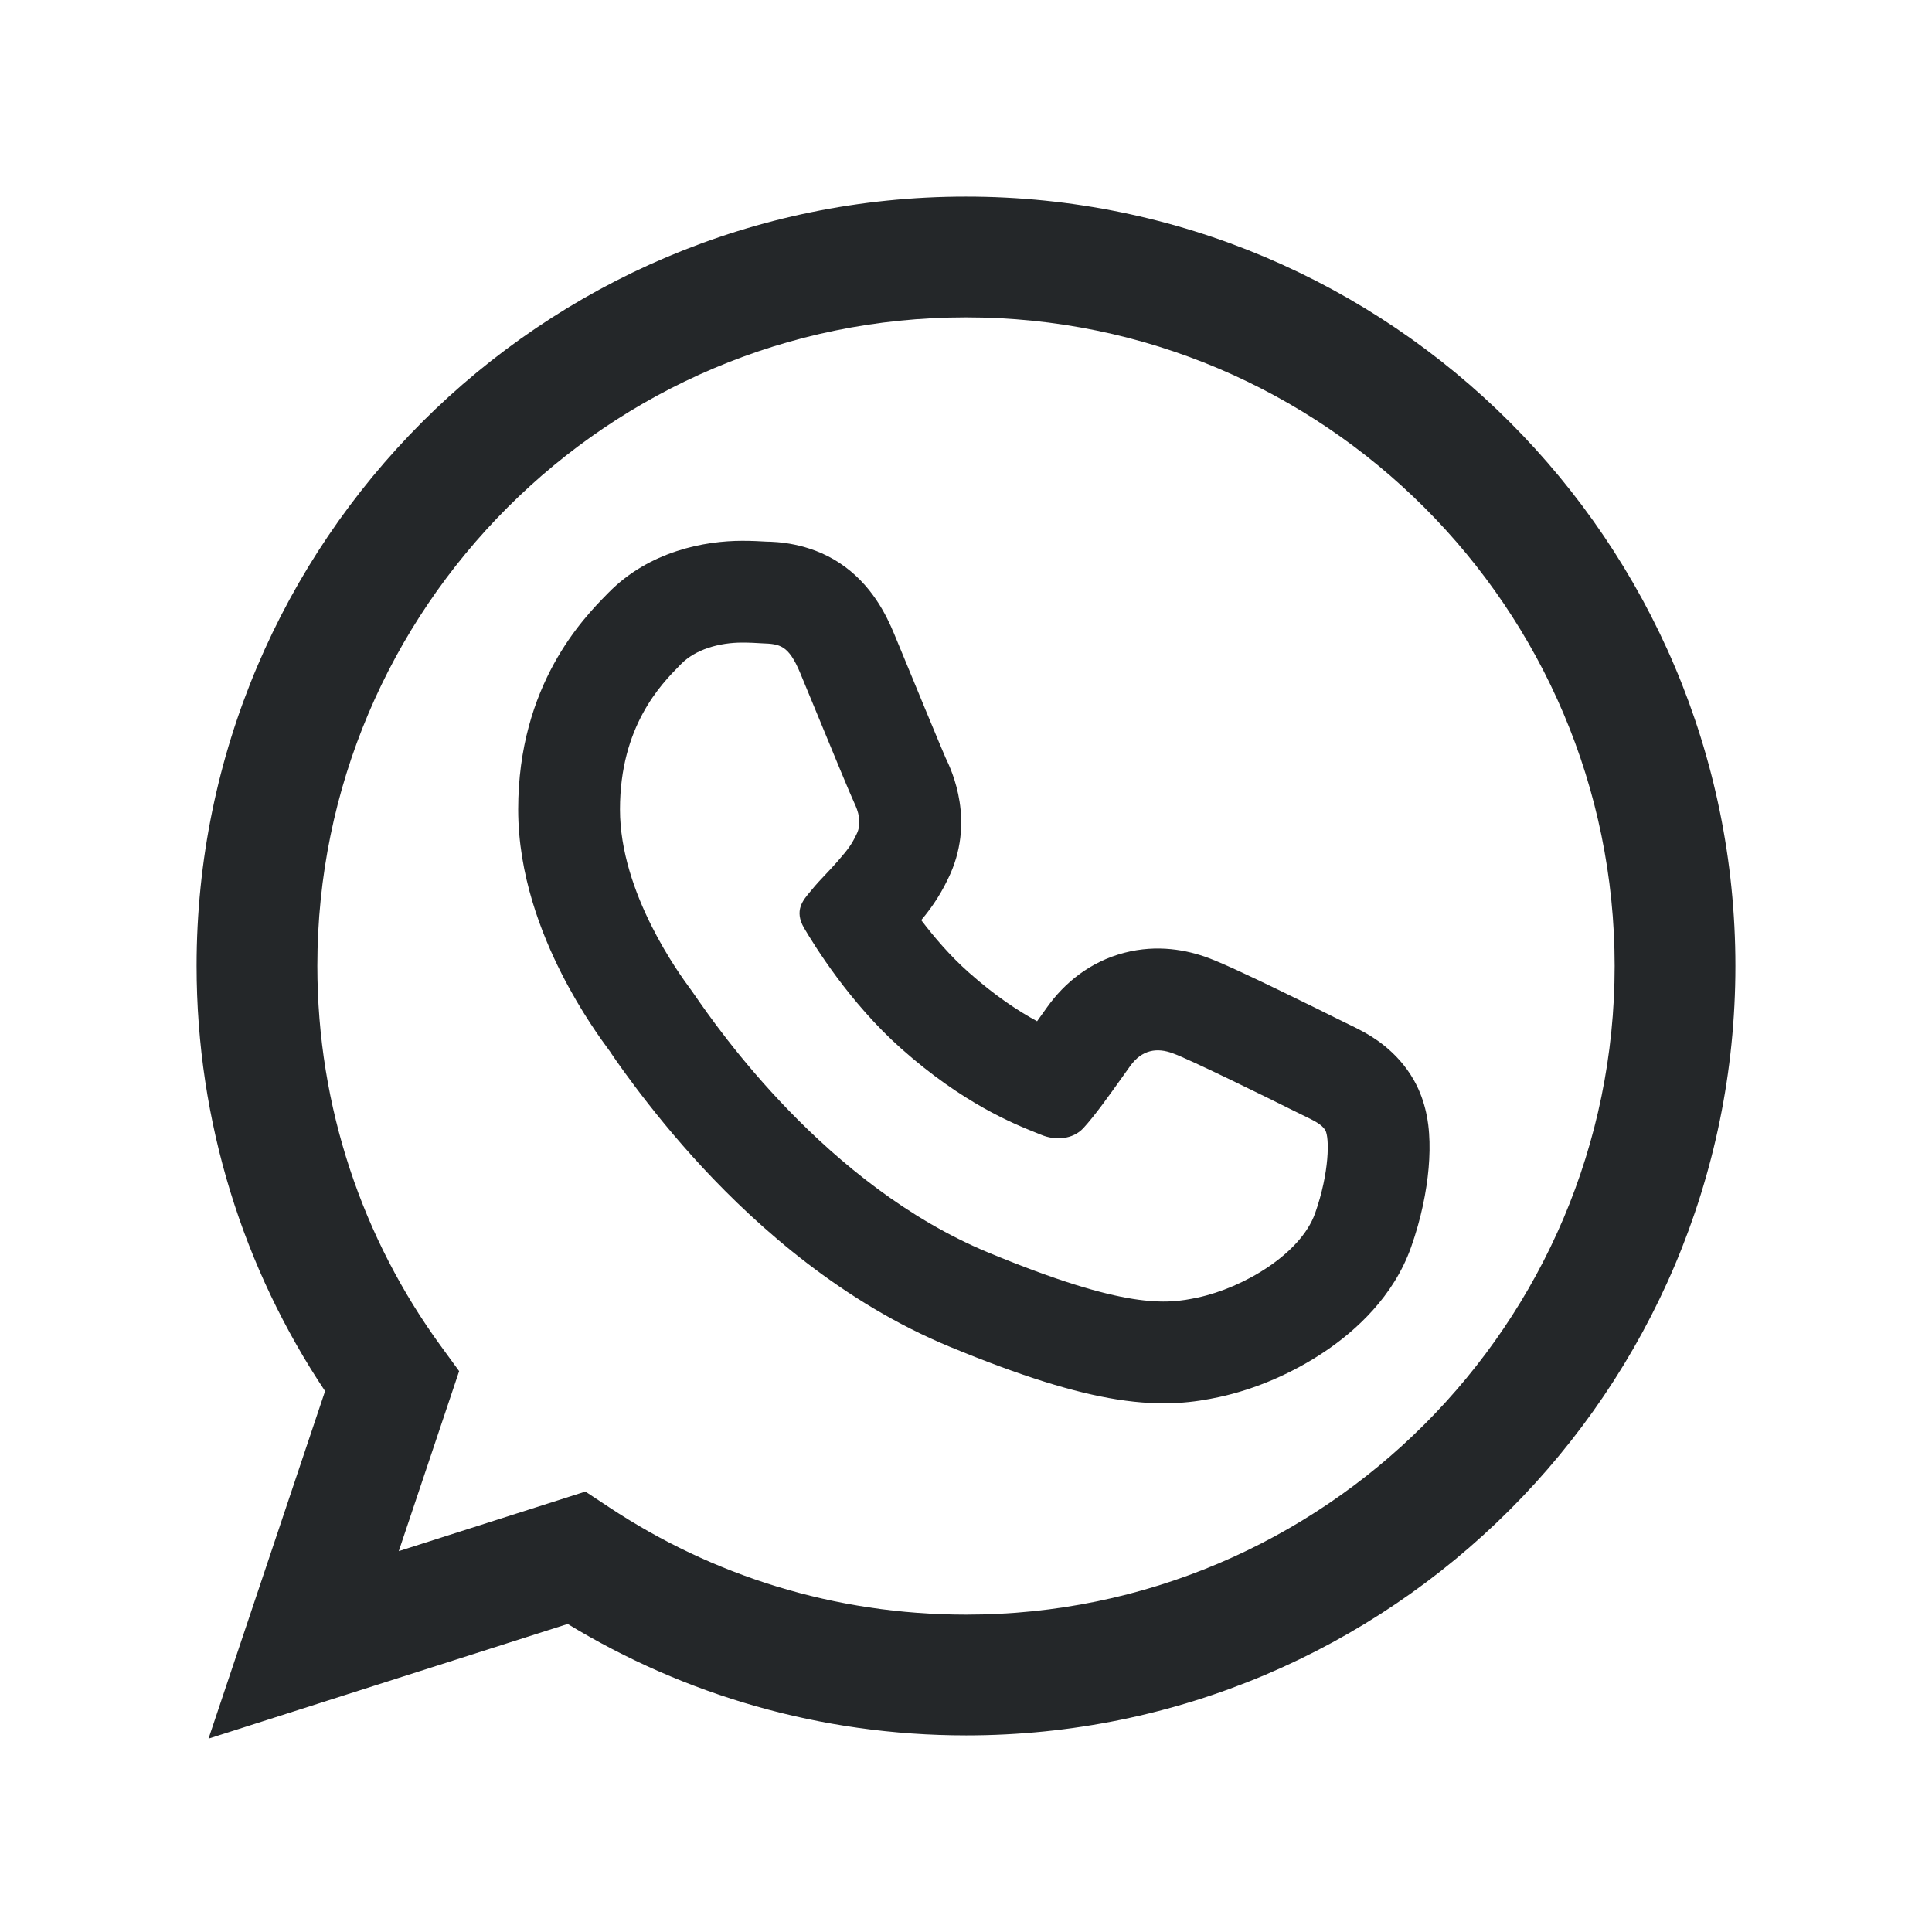
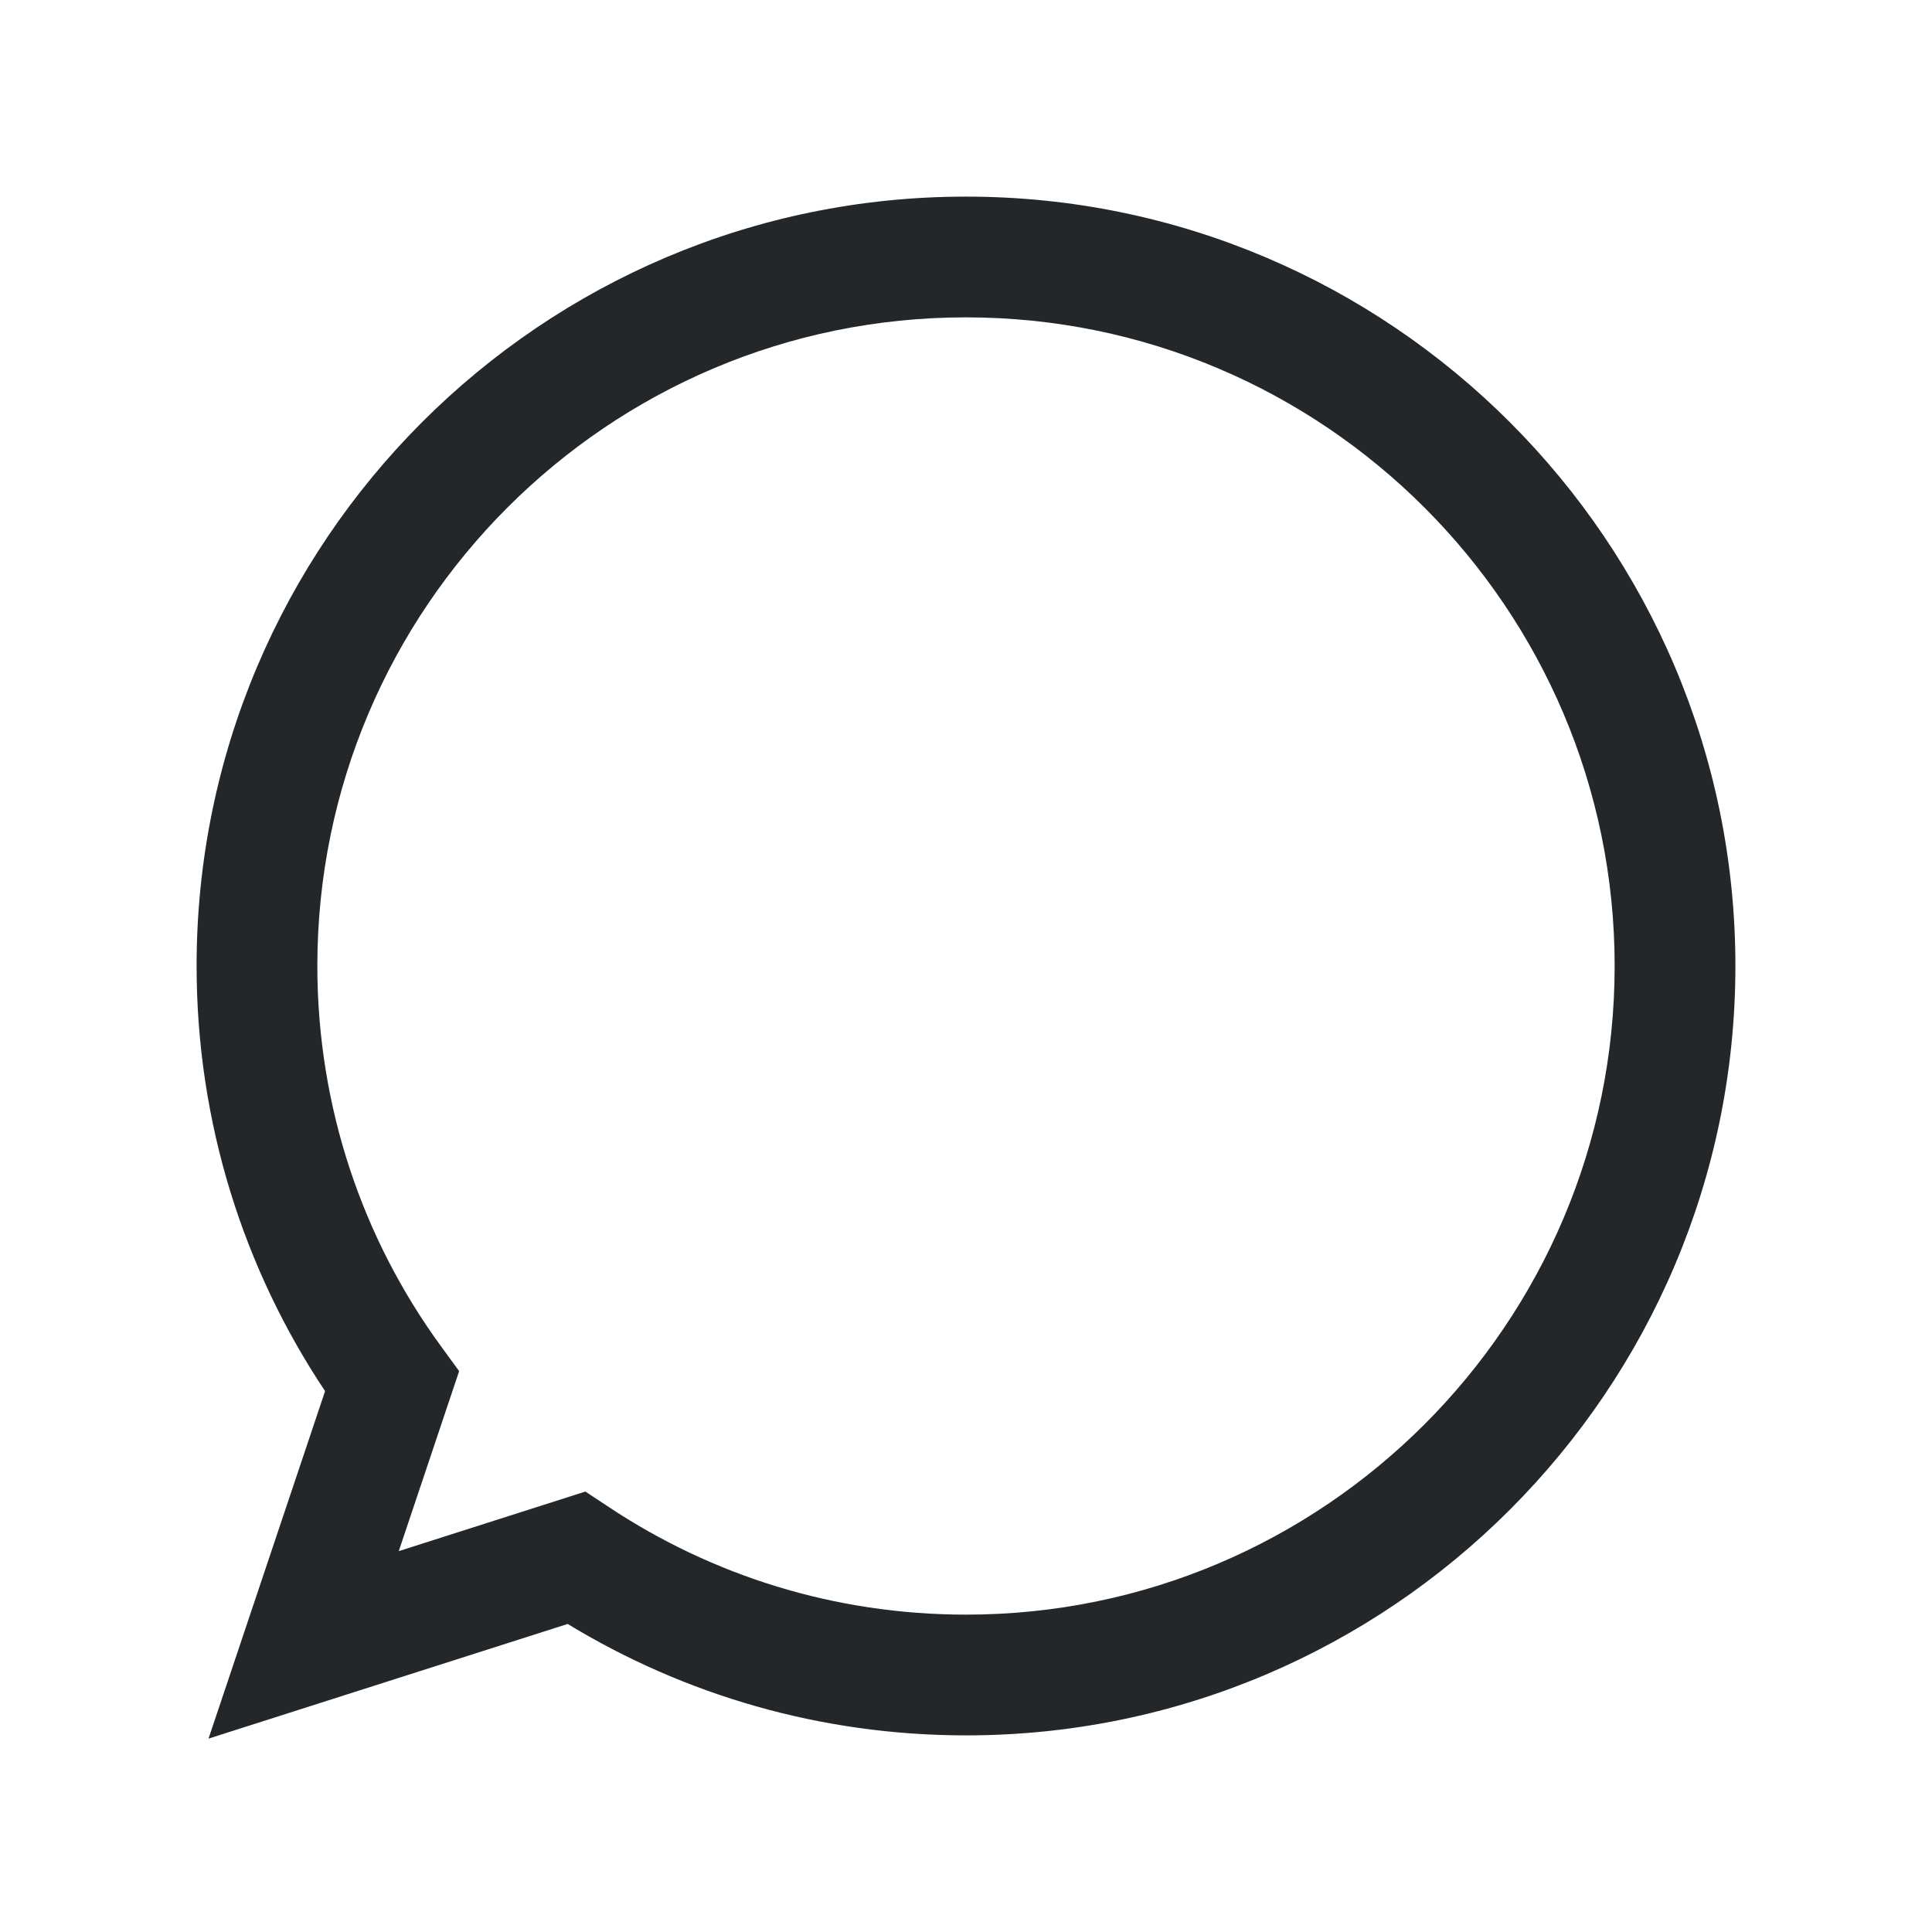
<svg xmlns="http://www.w3.org/2000/svg" width="100" height="100" viewBox="0 0 100 100" fill="none">
-   <path fill-rule="evenodd" clip-rule="evenodd" d="M73.038 64.552L73.036 64.557C72.128 67.119 70.164 68.879 68.594 69.941C66.931 71.067 64.977 71.908 63.107 72.31C61.852 72.58 60.243 72.82 57.815 72.434C55.612 72.085 52.873 71.244 49.144 69.701C43.625 67.415 39.285 63.57 36.367 60.432C33.484 57.331 31.508 54.337 31.575 54.425L31.545 54.385L31.515 54.345C31.505 54.331 31.493 54.314 31.479 54.295C31.174 53.881 30.087 52.407 29.063 50.385C28.03 48.347 26.821 45.302 26.821 41.896C26.821 35.435 30.215 31.98 31.417 30.757C31.443 30.731 31.467 30.706 31.491 30.682L31.496 30.677C33.609 28.526 36.469 27.992 38.417 27.992C38.914 27.992 39.354 28.014 39.693 28.035C39.696 28.035 39.7 28.035 39.703 28.035C40.115 28.043 41.833 28.074 43.445 29.133C45.126 30.238 45.891 31.872 46.277 32.798L46.28 32.805C46.496 33.326 46.806 34.075 47.138 34.88C47.38 35.468 47.634 36.084 47.873 36.663C48.16 37.357 48.428 38.001 48.635 38.496C48.769 38.814 48.854 39.014 48.9 39.121C48.938 39.211 48.949 39.236 48.937 39.211L48.946 39.23L48.962 39.263C49.247 39.861 50.528 42.546 49.061 45.506C48.591 46.486 48.07 47.166 47.683 47.626C48.347 48.502 49.18 49.477 50.137 50.327L50.138 50.328C51.502 51.542 52.703 52.329 53.679 52.859C53.744 52.768 53.811 52.674 53.881 52.577C53.982 52.434 54.089 52.285 54.2 52.13C55.085 50.888 56.411 49.779 58.202 49.314C59.91 48.871 61.444 49.171 62.541 49.581C63.35 49.879 64.938 50.639 66.051 51.176C67.395 51.824 68.755 52.497 69.242 52.742L69.245 52.744C69.392 52.818 69.525 52.882 69.689 52.961C69.719 52.975 69.751 52.991 69.784 53.007C69.963 53.093 70.242 53.228 70.519 53.379L70.529 53.385C70.945 53.611 72.299 54.351 73.181 55.905C73.852 57.086 73.941 58.29 73.966 58.632L73.968 58.647C74.012 59.246 73.997 59.863 73.945 60.457C73.841 61.654 73.562 63.069 73.038 64.552ZM68.599 58.505C68.427 58.2 68.018 58.004 67.41 57.711C67.245 57.631 67.066 57.545 66.872 57.447C65.963 56.99 61.542 54.812 60.711 54.521C59.892 54.212 59.105 54.322 58.487 55.192C58.375 55.349 58.263 55.507 58.151 55.663C57.398 56.721 56.671 57.743 56.071 58.395C55.529 58.975 54.633 59.046 53.893 58.737C53.821 58.707 53.739 58.675 53.649 58.639C52.482 58.172 49.842 57.117 46.636 54.264C43.961 51.885 42.143 48.922 41.614 48.026C41.1 47.13 41.55 46.603 41.965 46.119C41.971 46.112 41.977 46.105 41.982 46.098C42.242 45.775 42.498 45.505 42.756 45.234C42.945 45.034 43.135 44.834 43.329 44.61C43.372 44.56 43.412 44.512 43.452 44.467C43.829 44.027 44.065 43.752 44.328 43.192C44.637 42.592 44.417 41.974 44.199 41.516C44.043 41.195 43.075 38.849 42.262 36.876C41.933 36.08 41.63 35.344 41.415 34.827C40.815 33.389 40.364 33.331 39.455 33.299C39.146 33.279 38.798 33.26 38.417 33.26C37.238 33.26 36.001 33.608 35.254 34.369C35.229 34.395 35.203 34.421 35.175 34.449C34.221 35.419 32.09 37.586 32.09 41.896C32.09 46.24 35.185 50.443 35.73 51.184C35.743 51.2 35.753 51.215 35.763 51.228C35.798 51.273 35.863 51.368 35.959 51.507C37.126 53.197 42.761 61.355 51.159 64.833C58.274 67.778 60.383 67.508 62 67.159C64.365 66.651 67.323 64.904 68.07 62.797C68.817 60.683 68.817 58.885 68.599 58.505Z" fill="#242729" />
  <path fill-rule="evenodd" clip-rule="evenodd" d="M49.984 16.427C40.734 16.427 32.351 20.185 26.268 26.268C20.184 32.352 16.426 40.741 16.426 49.991C16.426 57.339 18.789 64.146 22.814 69.665L23.765 70.97L20.64 80.286L30.299 77.203L31.548 78.028C36.856 81.54 43.178 83.573 50.008 83.573C68.51 83.573 83.574 68.505 83.574 49.999C83.574 31.488 68.511 16.427 50.008 16.427H49.984ZM21.849 21.848C29.052 14.645 39.005 10.177 49.984 10.177H50.008C71.963 10.177 89.824 28.037 89.824 49.999C89.824 71.955 71.963 89.823 50.008 89.823C42.456 89.823 35.408 87.72 29.383 84.056L10.793 89.991L16.826 72.004C12.616 65.698 10.176 58.113 10.176 49.991C10.176 39.012 14.644 29.053 21.849 21.848Z" fill="#242729" />
</svg>